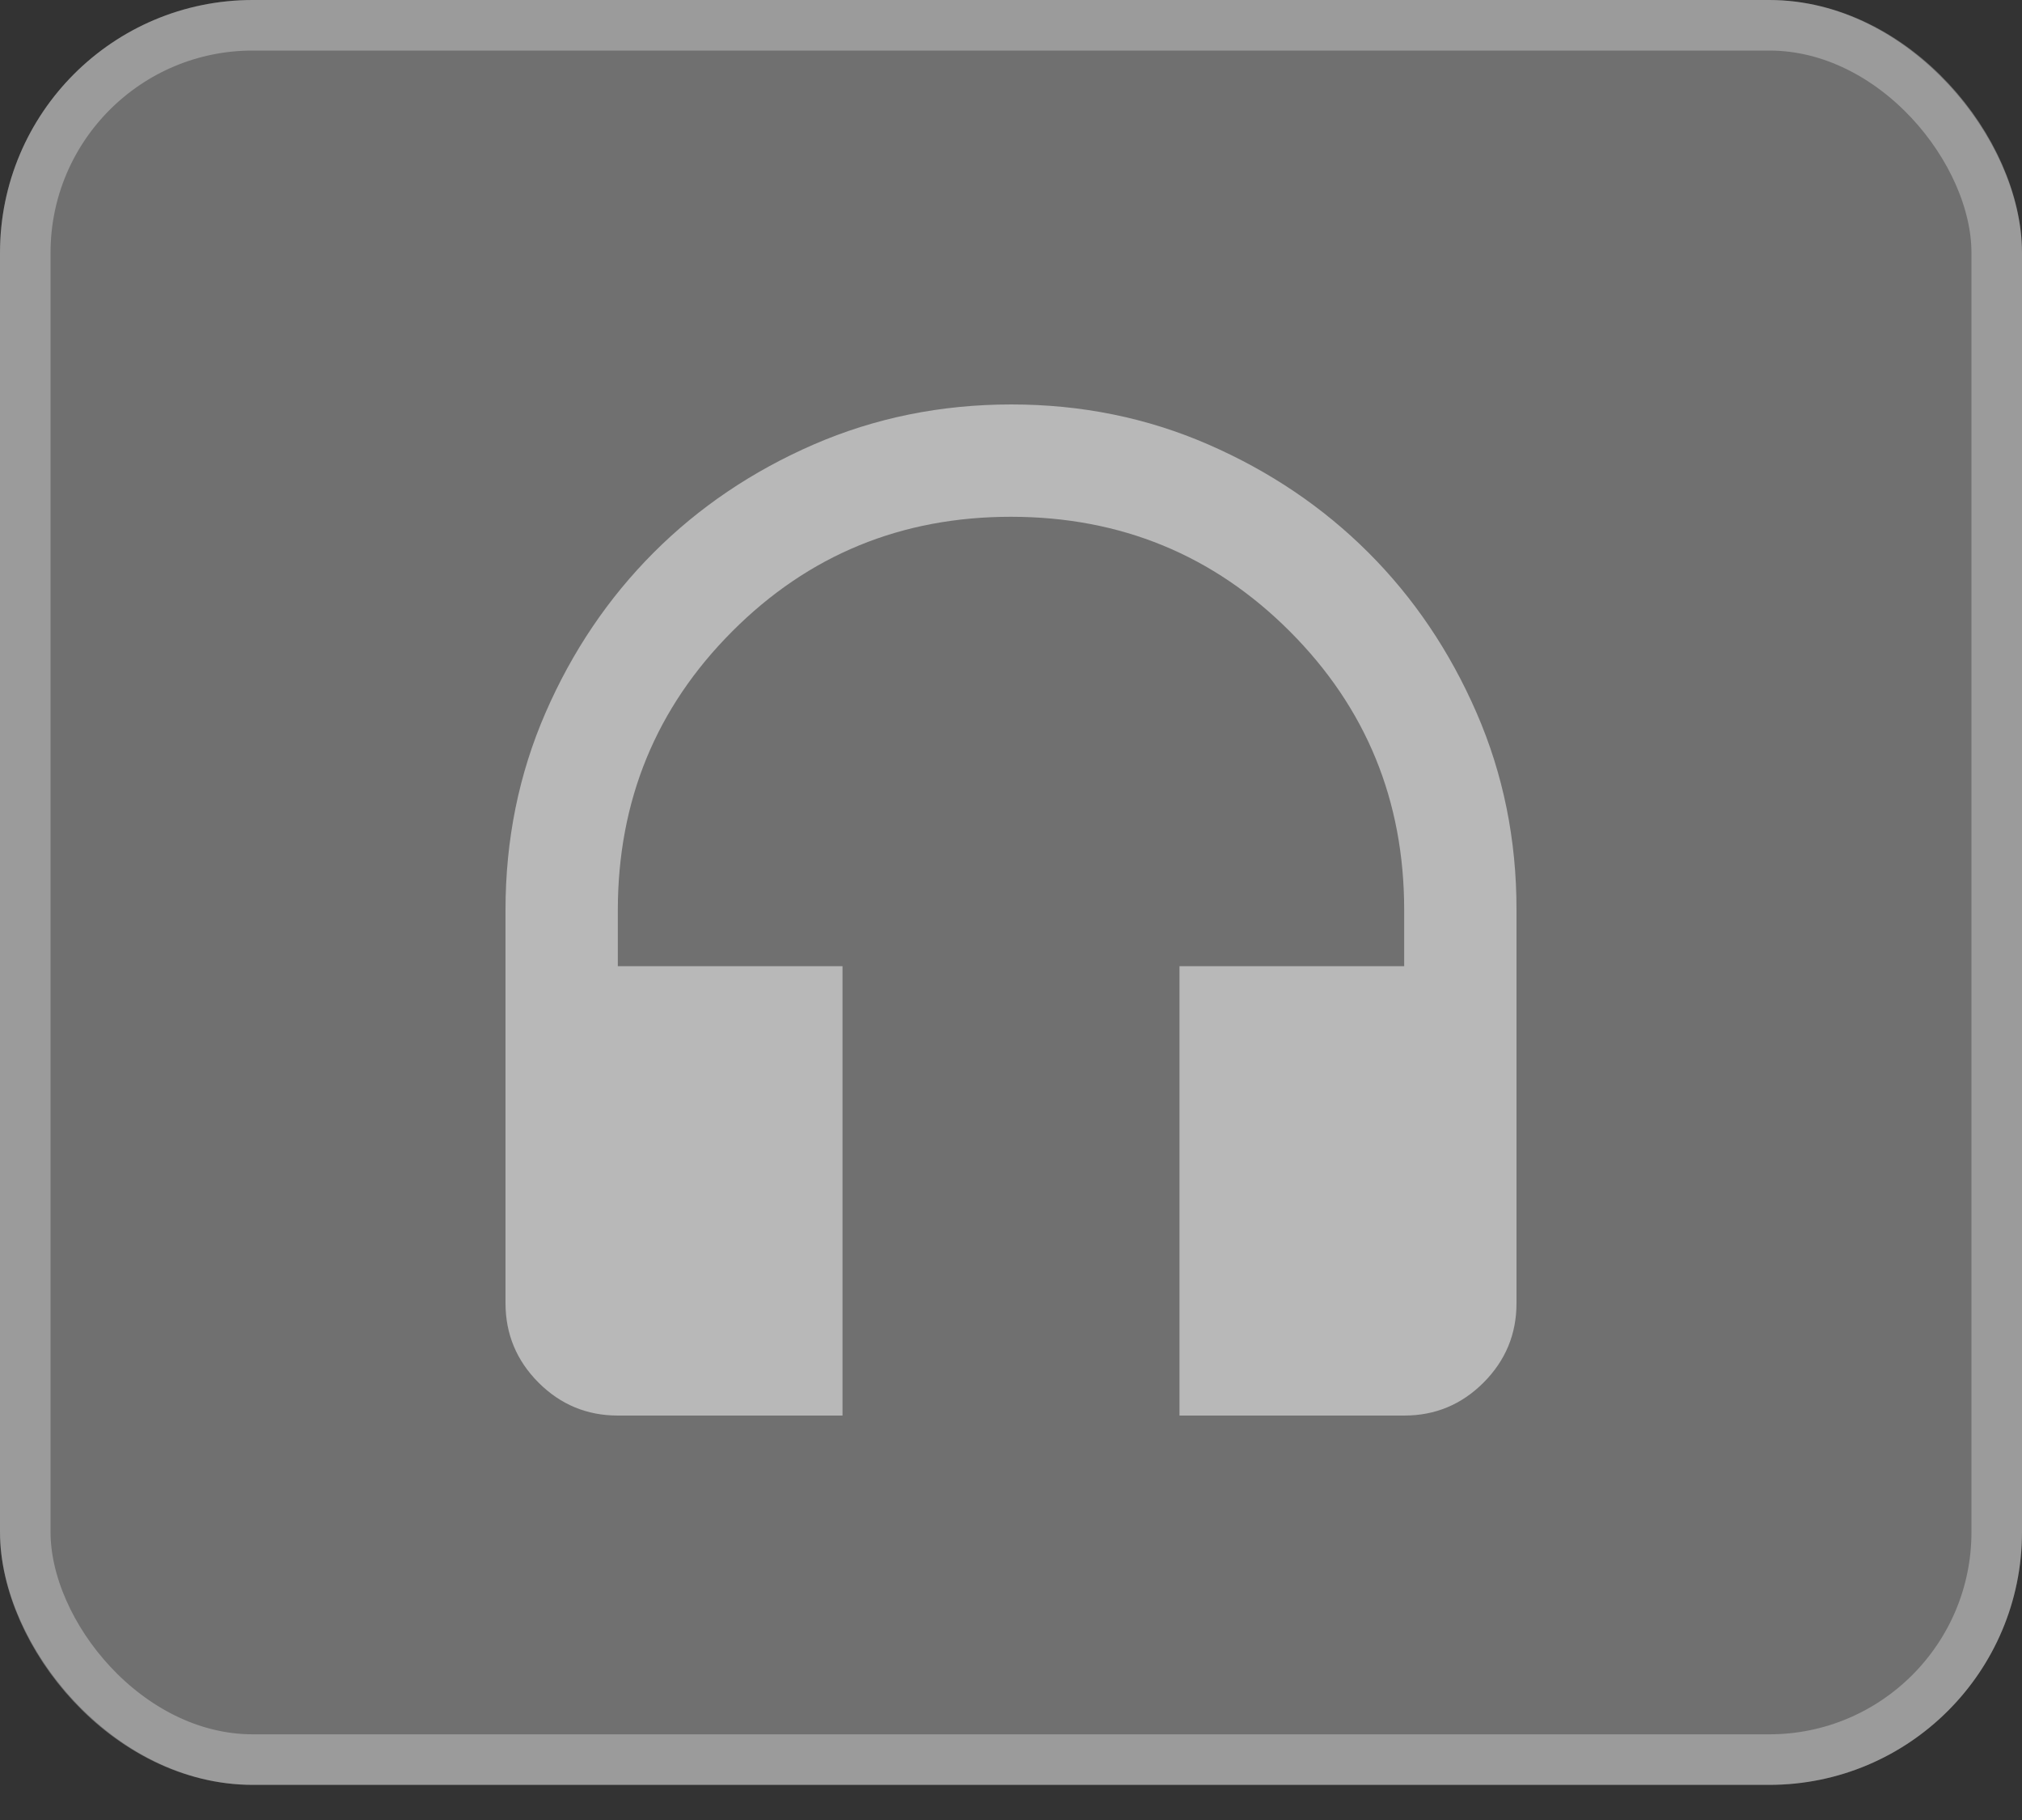
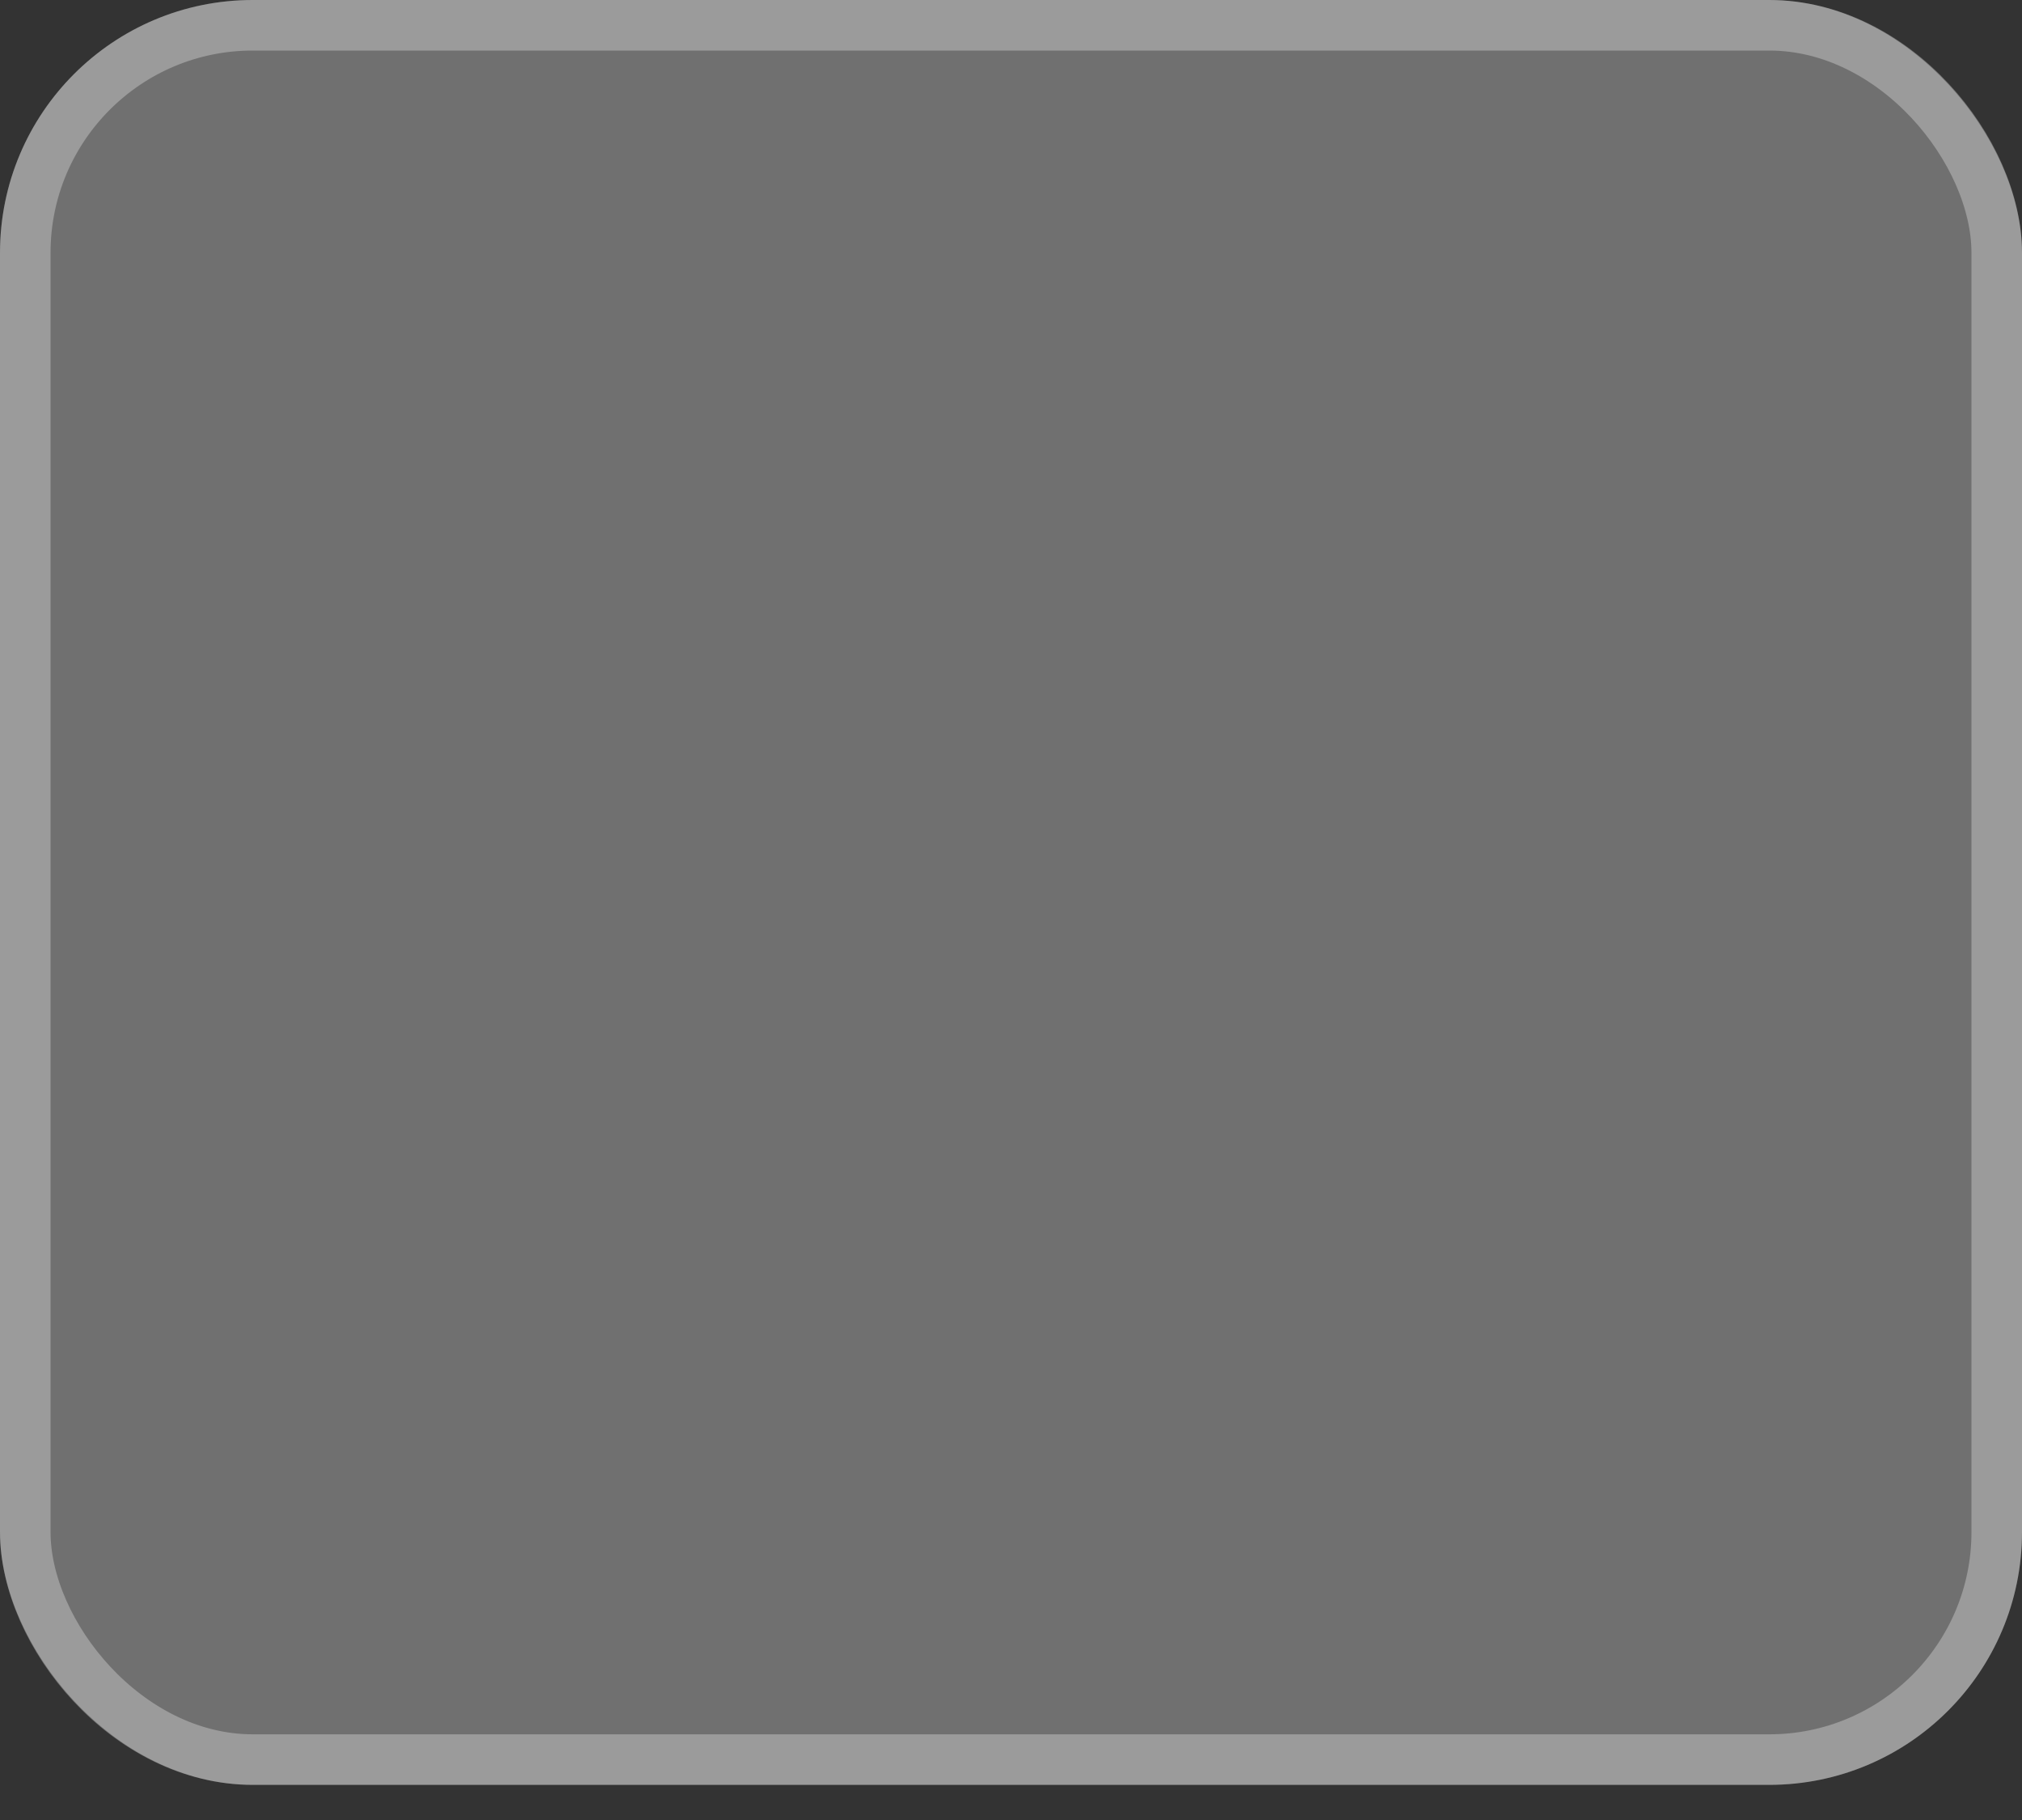
<svg xmlns="http://www.w3.org/2000/svg" width="40" height="36" viewBox="0 0 40 36" fill="none">
  <rect x="0" y="0" width="40" height="36" fill="#333333" stroke="none" />
  <rect width="40" height="35.305" rx="5" fill="white" fill-opacity="0.3" />
  <rect x="0.5" y="0.5" width="39" height="34.305" rx="4.5" stroke="white" stroke-opacity="0.3" />
-   <path d="M16.667 28H12.222C11.611 28 11.088 27.783 10.653 27.348C10.219 26.913 10.001 26.39 10 25.778V18C10 16.611 10.264 15.31 10.792 14.098C11.32 12.885 12.033 11.83 12.93 10.931C13.827 10.033 14.883 9.32 16.097 8.792C17.311 8.265 18.612 8.001 20 8C21.388 7.999 22.689 8.263 23.903 8.792C25.117 9.321 26.173 10.034 27.07 10.93C27.967 11.826 28.68 12.882 29.209 14.097C29.738 15.312 30.002 16.613 30 18V25.778C30 26.389 29.783 26.912 29.348 27.348C28.913 27.783 28.39 28.001 27.778 28H23.333V19.111H27.778V18C27.778 15.833 27.023 13.996 25.514 12.487C24.006 10.978 22.167 10.223 20 10.222C17.833 10.222 15.995 10.976 14.487 12.487C12.979 13.997 12.224 15.835 12.222 18V19.111H16.667V28Z" fill="white" fill-opacity="0.5" />
</svg>